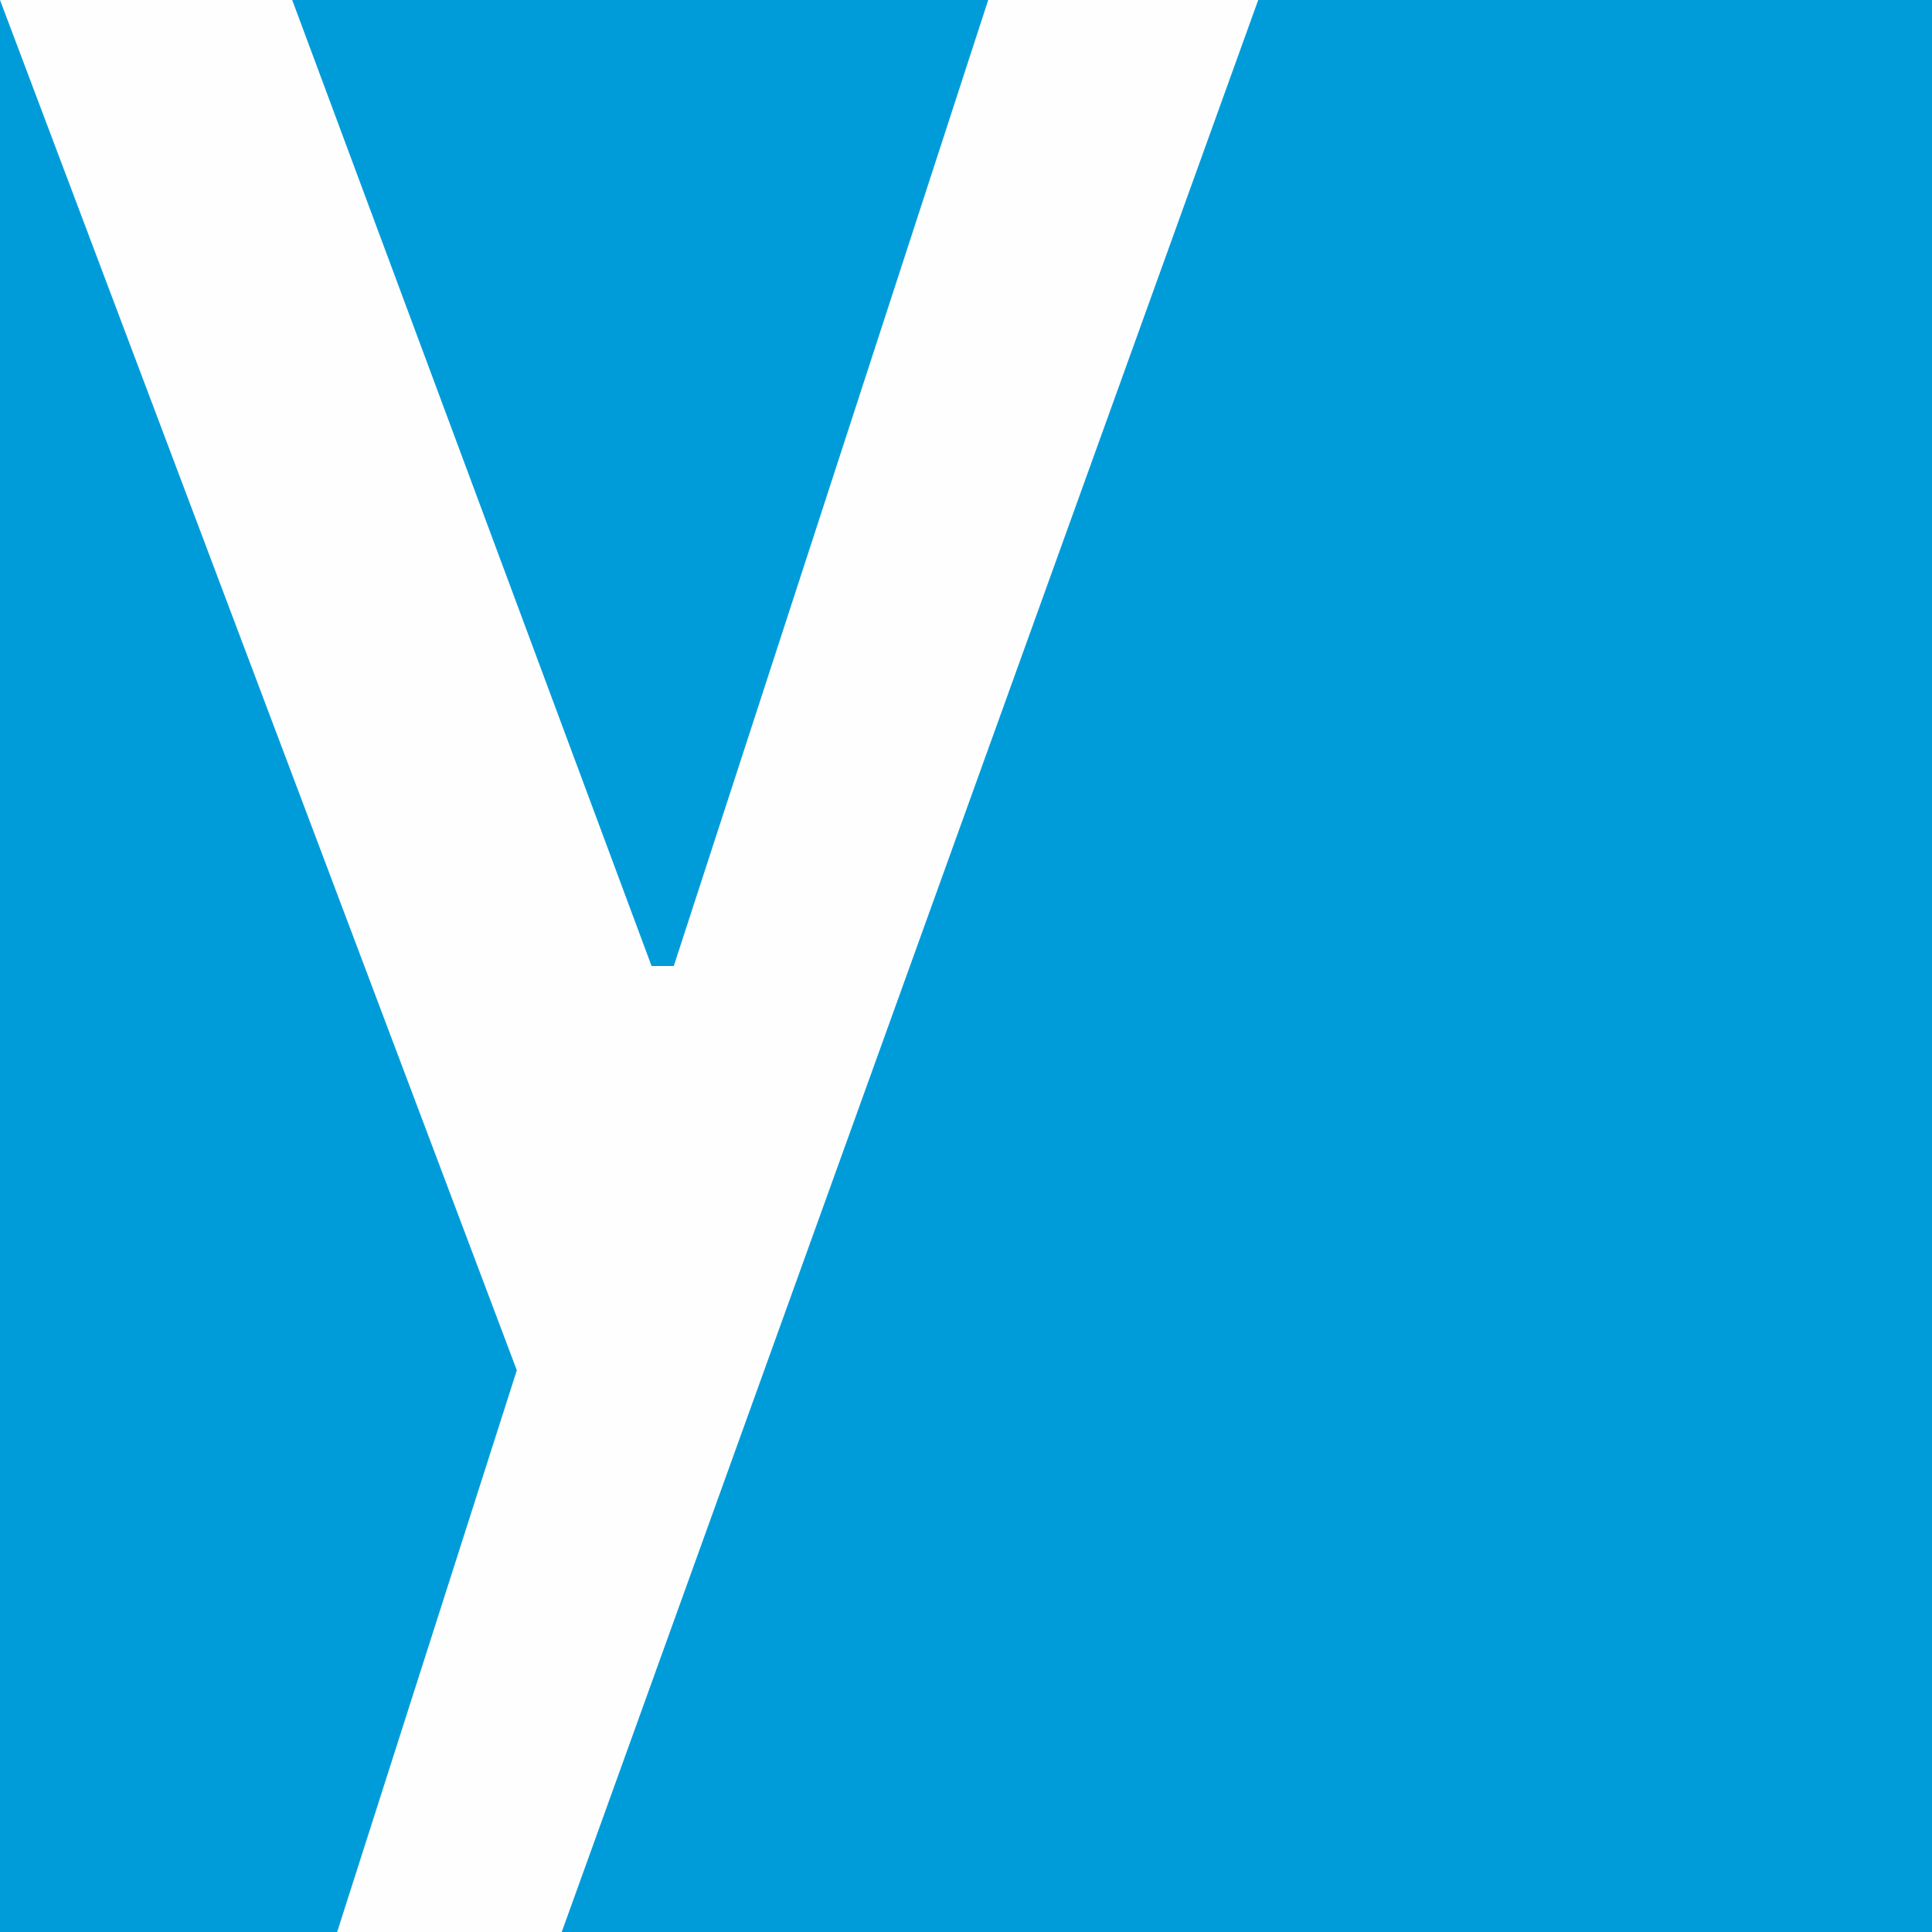
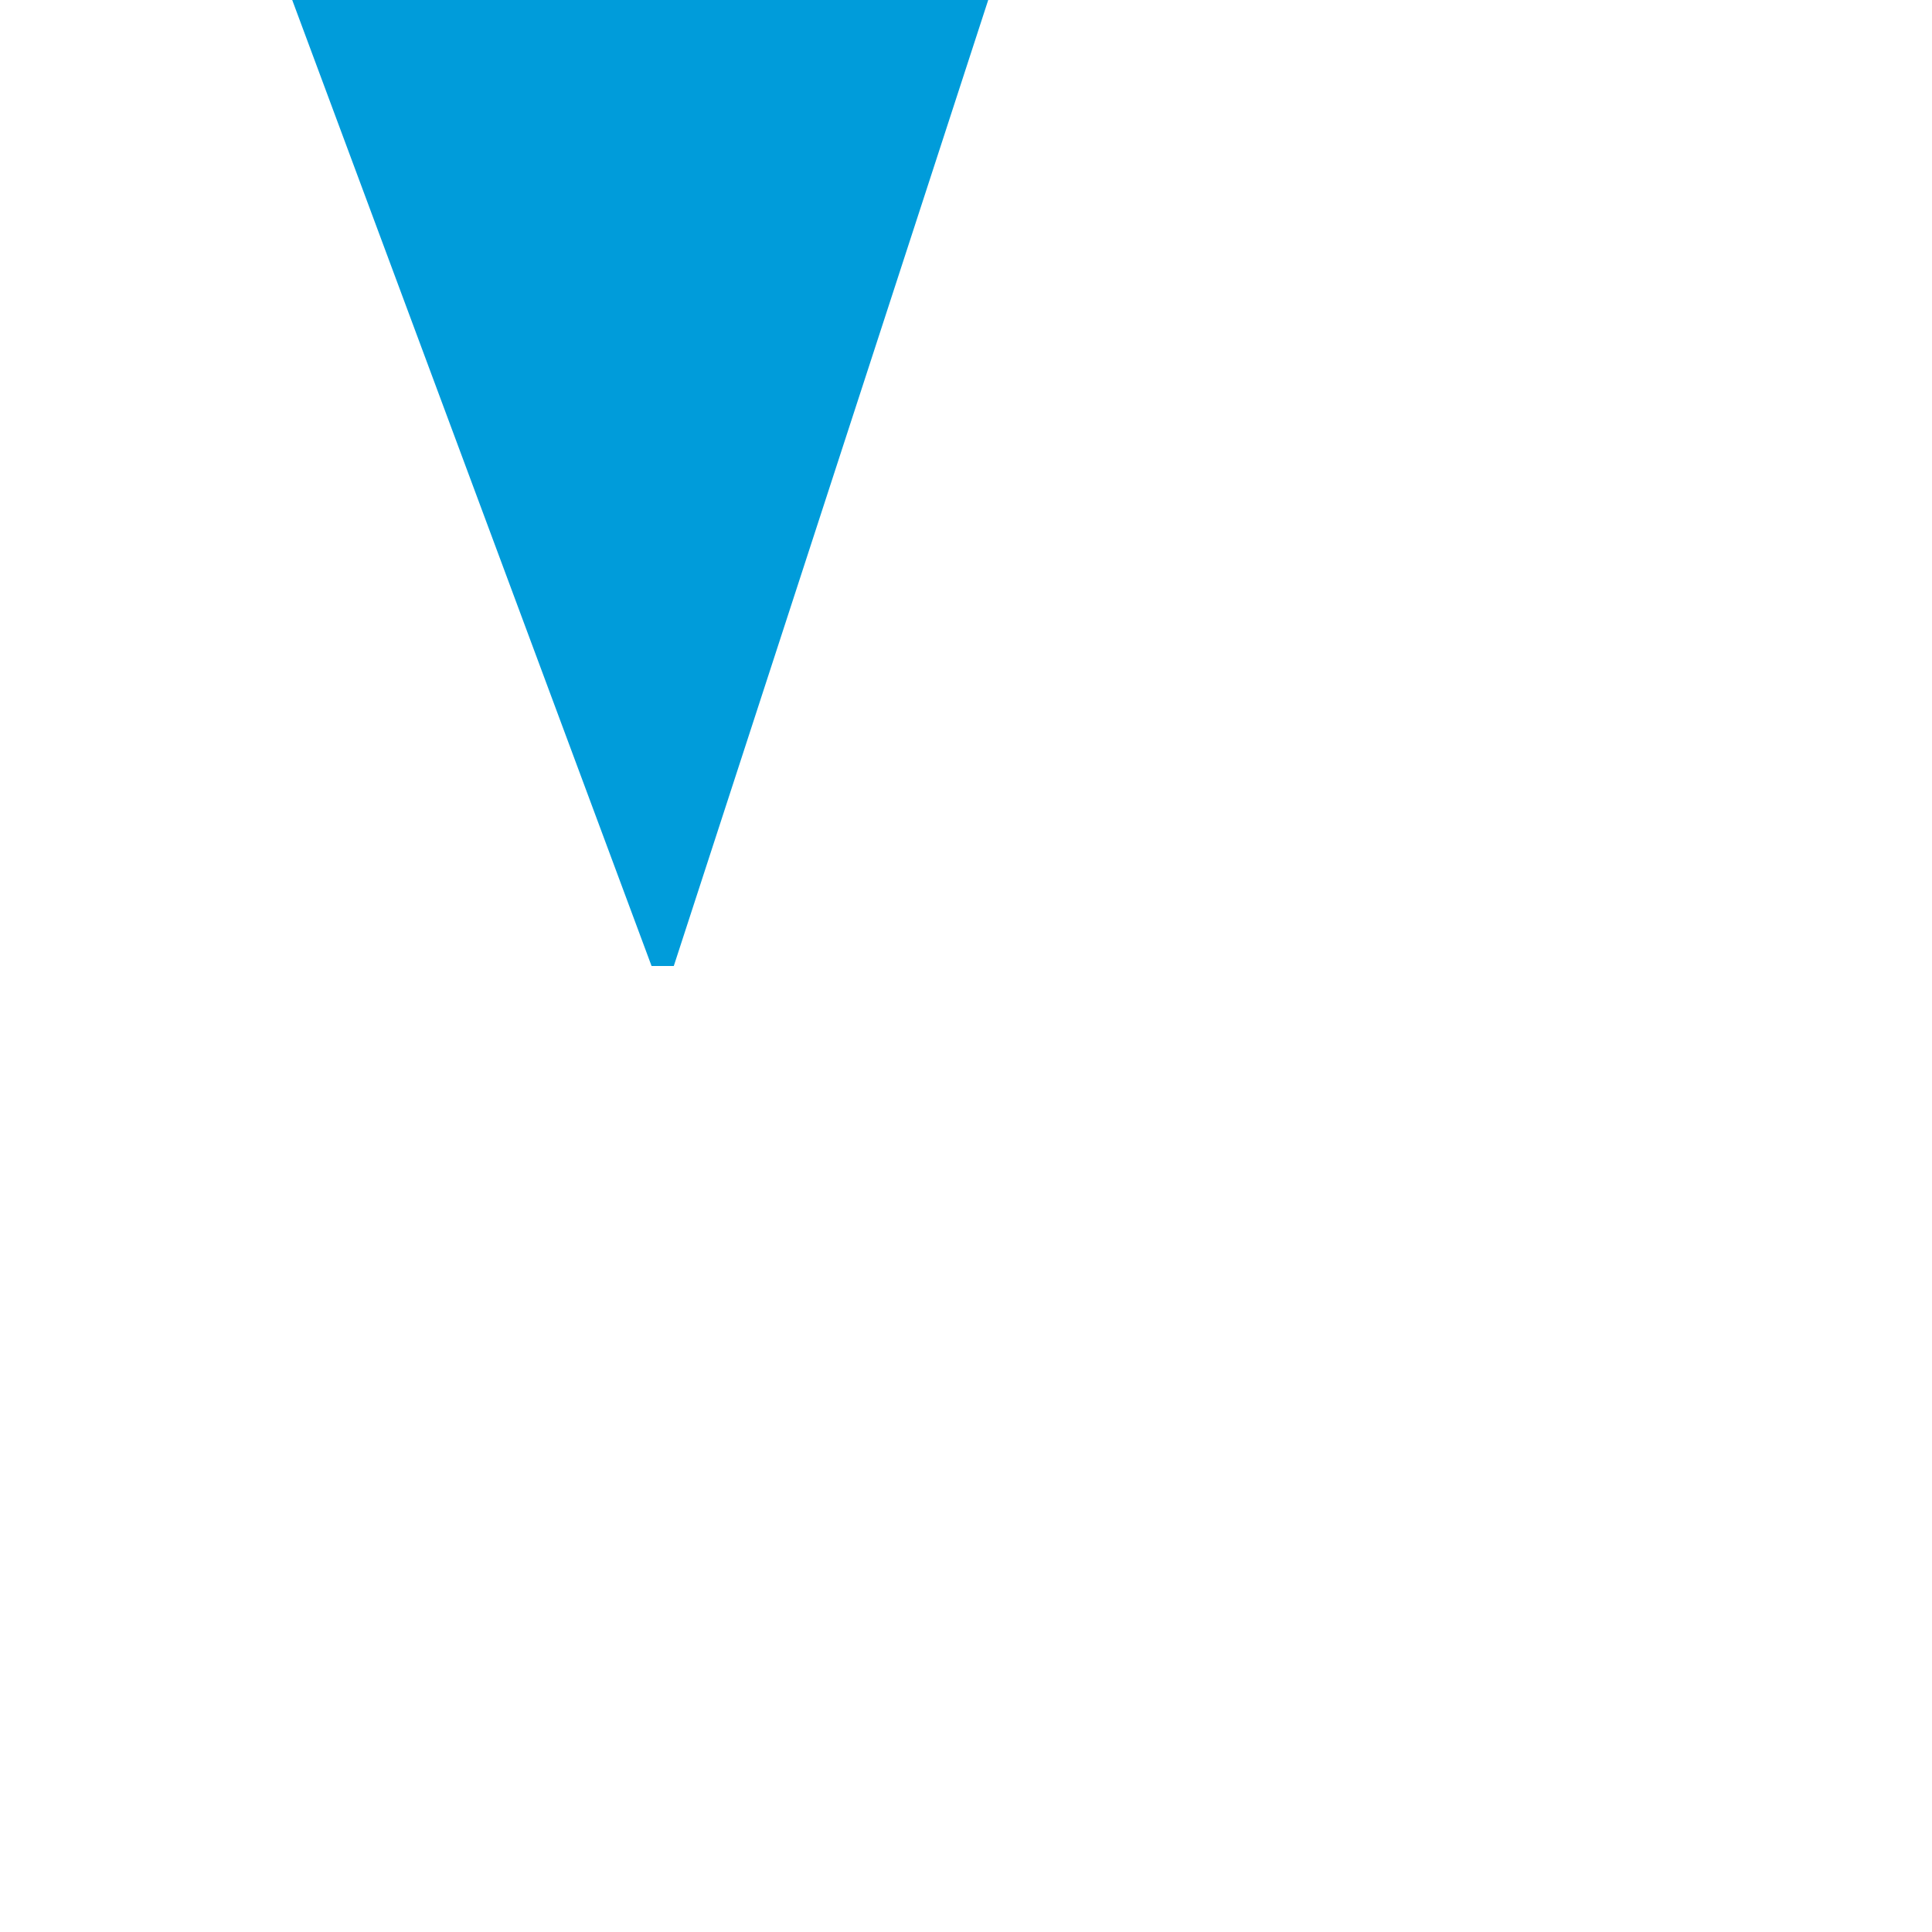
<svg xmlns="http://www.w3.org/2000/svg" id="Ebene_1" data-name="Ebene 1" viewBox="0 0 40 40">
  <g id="Ebene_1-2" data-name="Ebene_1">
    <g id="_636134112" data-name=" 636134112">
-       <polygon points="0 40 40 40 40 0 0 0 0 40" style="fill:#fefefe" />
-       <polygon points="0 0 0 0 10.7 28.37 6.98 40 0 40 0 0" style="fill:#009cda" />
      <polygon points="6.05 0 20.46 0 13.95 20 13.49 20 6.05 0" style="fill:#009cda" />
-       <polygon points="40 0 26.05 0 11.63 40 40 40 40 0" style="fill:#009cda" />
    </g>
  </g>
</svg>